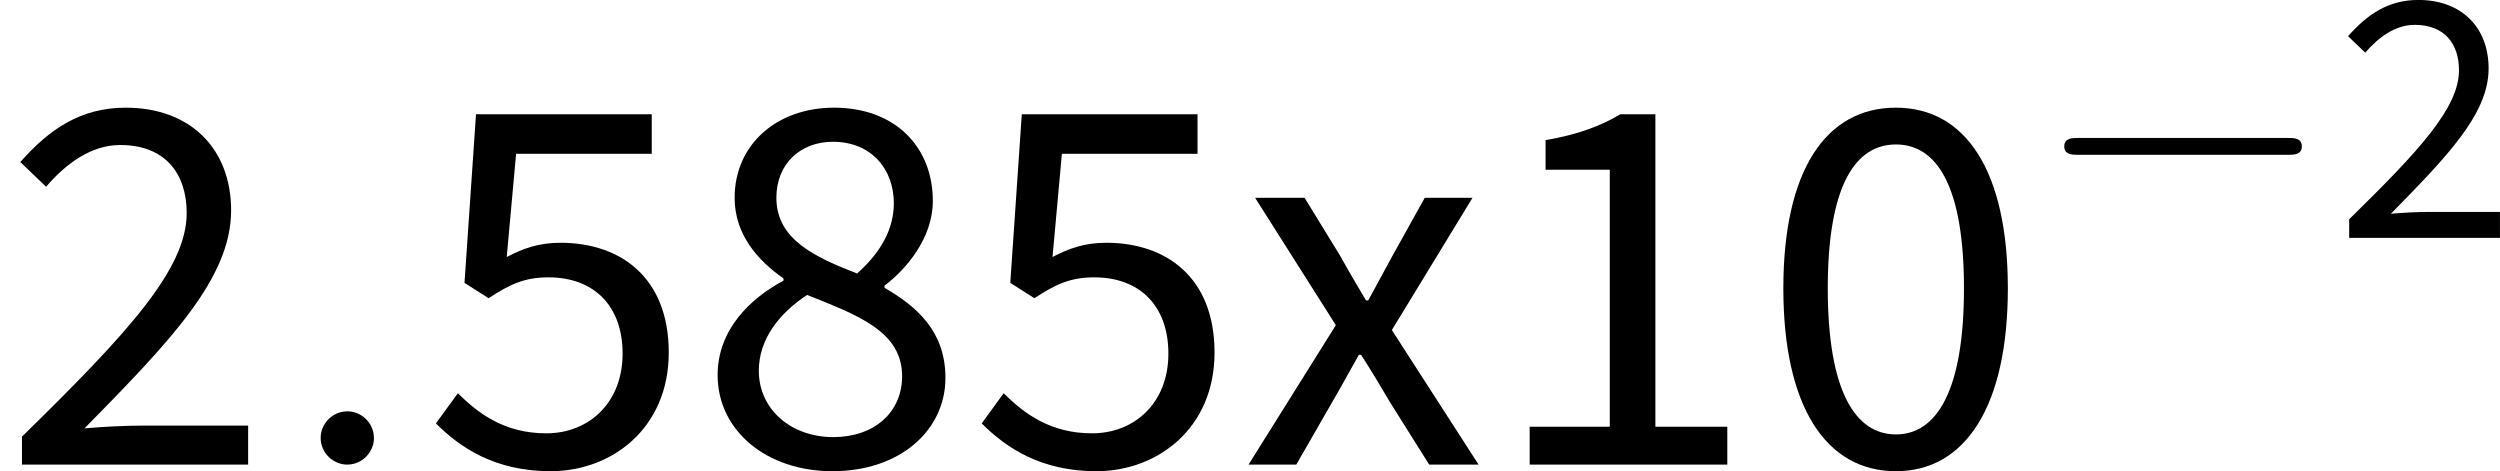
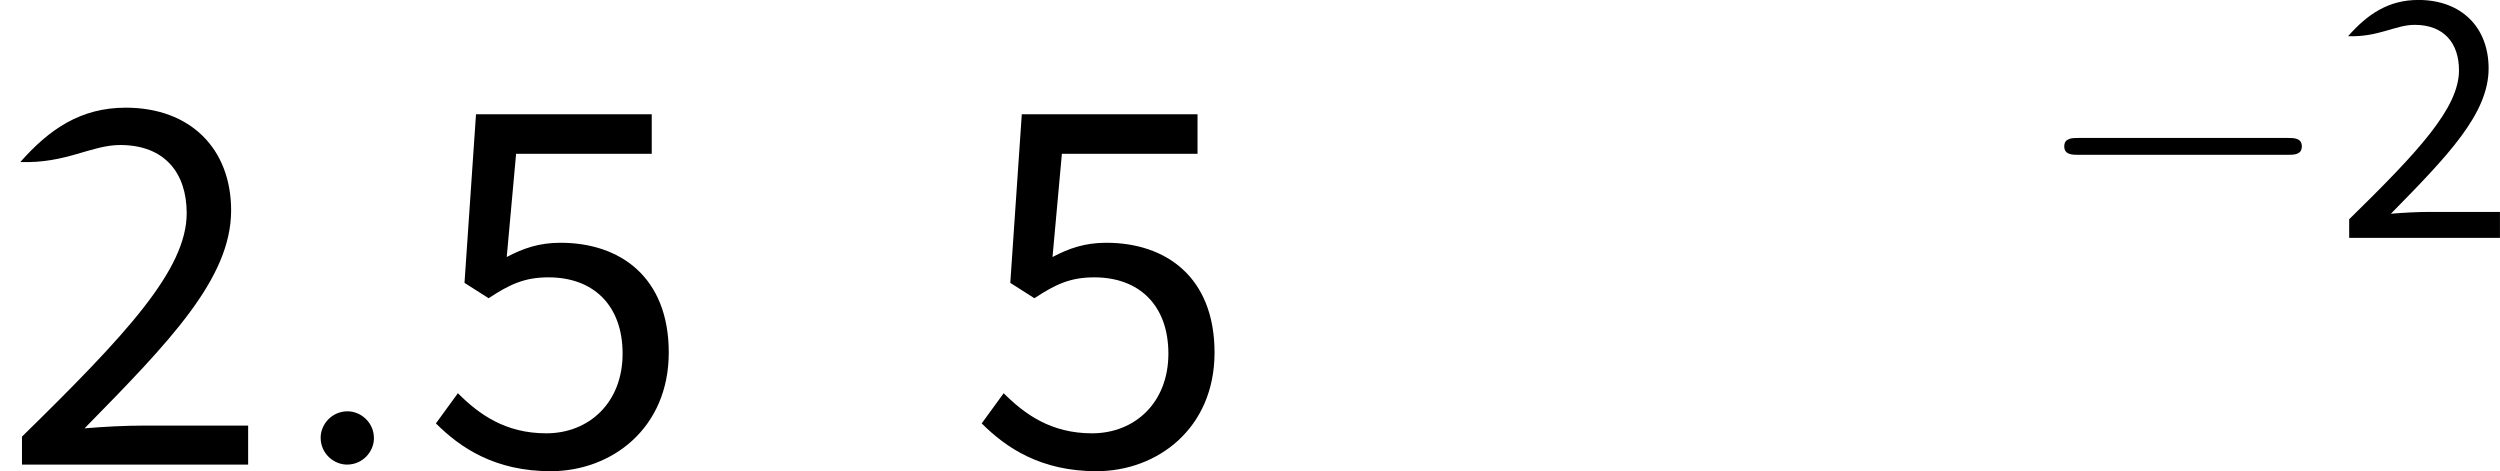
<svg xmlns="http://www.w3.org/2000/svg" xmlns:xlink="http://www.w3.org/1999/xlink" version="1.1" width="54.435pt" height="10.26pt" viewBox="205.48 82.038 54.435 10.26">
  <defs>
    <path id="g1-0" d="M5.571-1.809C5.699-1.809 5.874-1.809 5.874-1.993S5.699-2.176 5.571-2.176H1.004C.877-2.176 .701-2.176 .701-1.993S.877-1.809 1.004-1.809H5.571Z" />
    <use id="g3-51" xlink:href="#g0-51" transform="scale(1.5)" />
    <use id="g3-1203" xlink:href="#g0-1203" transform="scale(1.5)" />
    <use id="g3-1204" xlink:href="#g0-1204" transform="scale(1.5)" />
    <use id="g3-1205" xlink:href="#g0-1205" transform="scale(1.5)" />
    <use id="g3-1208" xlink:href="#g0-1208" transform="scale(1.5)" />
    <use id="g3-1211" xlink:href="#g0-1211" transform="scale(1.5)" />
    <path id="g2-58" d="M2.2-.574C2.2-.921 1.913-1.16 1.626-1.16C1.279-1.16 1.04-.873 1.04-.586C1.04-.239 1.327 0 1.614 0C1.961 0 2.2-.287 2.2-.574Z" />
-     <path id="g0-51" d="M.112 0H.805L1.323-.901C1.459-1.132 1.586-1.371 1.714-1.594H1.745C1.889-1.371 2.032-1.132 2.168-.901L2.734 0H3.451L2.192-1.953L3.363-3.873H2.67L2.2-3.029C2.08-2.813 1.969-2.598 1.849-2.383H1.817C1.69-2.598 1.562-2.813 1.443-3.029L.925-3.873H.207L1.379-2.024L.112 0Z" />
-     <path id="g0-1203" d="M1.985 .096C2.997 .096 3.61-.853 3.61-2.558S2.997-5.181 1.985-5.181C.964-5.181 .351-4.264 .351-2.558S.964 .096 1.985 .096ZM1.985-.438C1.395-.438 .996-1.068 .996-2.558S1.395-4.647 1.985-4.647S2.973-4.049 2.973-2.558S2.574-.438 1.985-.438Z" />
-     <path id="g0-1204" d="M.63 0H3.499V-.55H2.455V-5.085H1.945C1.666-4.918 1.331-4.79 .861-4.71V-4.28H1.793V-.55H.63V0Z" />
-     <path id="g0-1205" d="M.319 0H3.602V-.566H2.08C1.817-.566 1.506-.55 1.227-.526C2.463-1.785 3.355-2.702 3.355-3.69C3.355-4.583 2.766-5.181 1.825-5.181C1.172-5.181 .717-4.87 .295-4.392L.669-4.033C.956-4.368 1.323-4.639 1.745-4.639C2.391-4.639 2.71-4.232 2.71-3.65C2.71-2.829 1.833-1.889 .319-.406V0Z" />
+     <path id="g0-1205" d="M.319 0H3.602V-.566H2.08C1.817-.566 1.506-.55 1.227-.526C2.463-1.785 3.355-2.702 3.355-3.69C3.355-4.583 2.766-5.181 1.825-5.181C1.172-5.181 .717-4.87 .295-4.392C.956-4.368 1.323-4.639 1.745-4.639C2.391-4.639 2.71-4.232 2.71-3.65C2.71-2.829 1.833-1.889 .319-.406V0Z" />
    <path id="g0-1208" d="M1.865 .096C2.75 .096 3.579-.526 3.579-1.626S2.869-3.22 2.008-3.22C1.698-3.22 1.467-3.14 1.227-3.013L1.363-4.511H3.332V-5.085H.781L.614-2.638L.964-2.415C1.267-2.614 1.482-2.718 1.833-2.718C2.487-2.718 2.909-2.311 2.909-1.61C2.909-.901 2.423-.454 1.801-.454C1.203-.454 .821-.733 .518-1.036L.199-.598C.55-.247 1.052 .096 1.865 .096Z" />
-     <path id="g0-1211" d="M1.993 .096C2.981 .096 3.634-.502 3.634-1.259C3.634-1.945 3.204-2.303 2.75-2.566V-2.598C3.068-2.837 3.451-3.292 3.451-3.826C3.451-4.615 2.901-5.181 2.016-5.181C1.196-5.181 .574-4.655 .574-3.873C.574-3.339 .909-2.965 1.283-2.702V-2.67C.805-2.415 .327-1.961 .327-1.299C.327-.494 1.036 .096 1.993 .096ZM2.351-2.774C1.737-3.013 1.18-3.268 1.18-3.873C1.18-4.368 1.53-4.686 2-4.686C2.558-4.686 2.885-4.288 2.885-3.794C2.885-3.419 2.694-3.076 2.351-2.774ZM2.008-.399C1.387-.399 .925-.805 .925-1.363C.925-1.825 1.227-2.2 1.626-2.463C2.359-2.168 3.005-1.937 3.005-1.283C3.005-.757 2.598-.399 2.008-.399Z" />
  </defs>
  <g id="page1">
    <use x="205.48" y="92.154" xlink:href="#g3-1205" />
    <use x="211.422" y="92.154" xlink:href="#g2-58" />
    <use x="214.673" y="92.154" xlink:href="#g3-1208" />
    <use x="220.615" y="92.154" xlink:href="#g3-1211" />
    <use x="226.557" y="92.154" xlink:href="#g3-1208" />
    <use x="232.498" y="92.154" xlink:href="#g3-51" />
    <use x="237.842" y="92.154" xlink:href="#g3-1204" />
    <use x="243.784" y="92.154" xlink:href="#g3-1203" />
    <use x="249.726" y="87.218" xlink:href="#g1-0" />
    <use x="256.312" y="87.218" xlink:href="#g0-1205" />
  </g>
</svg>